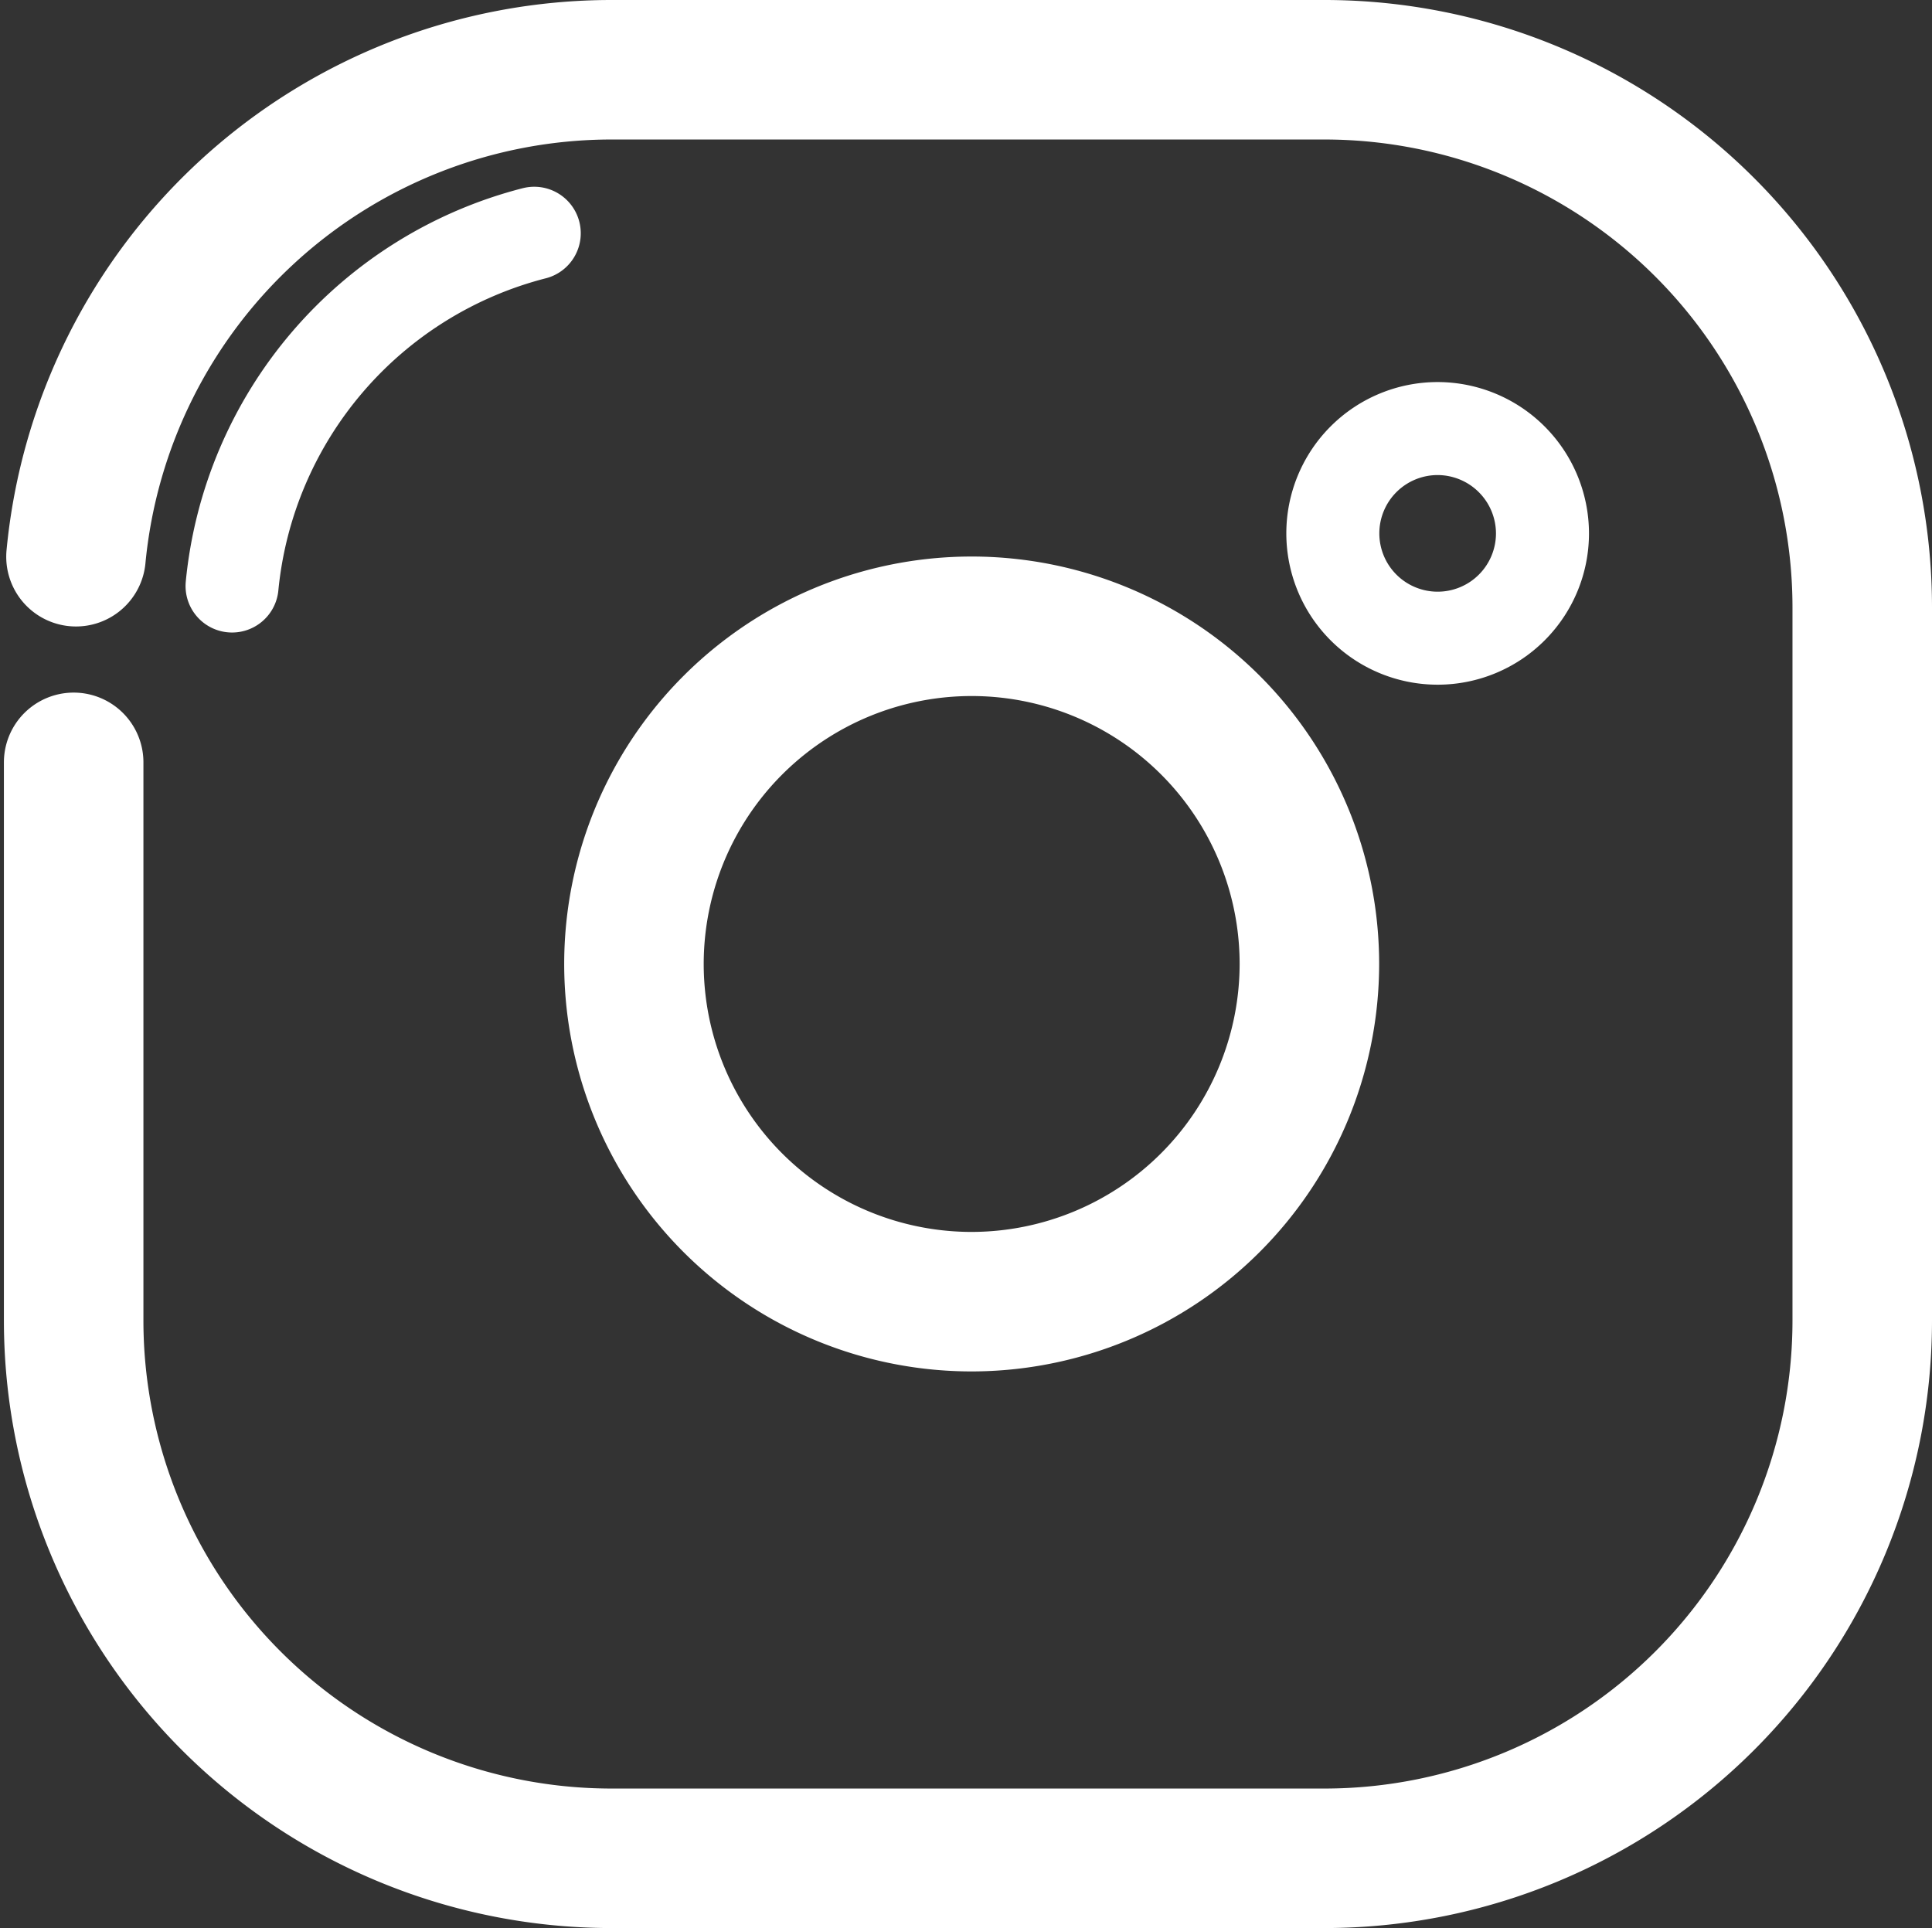
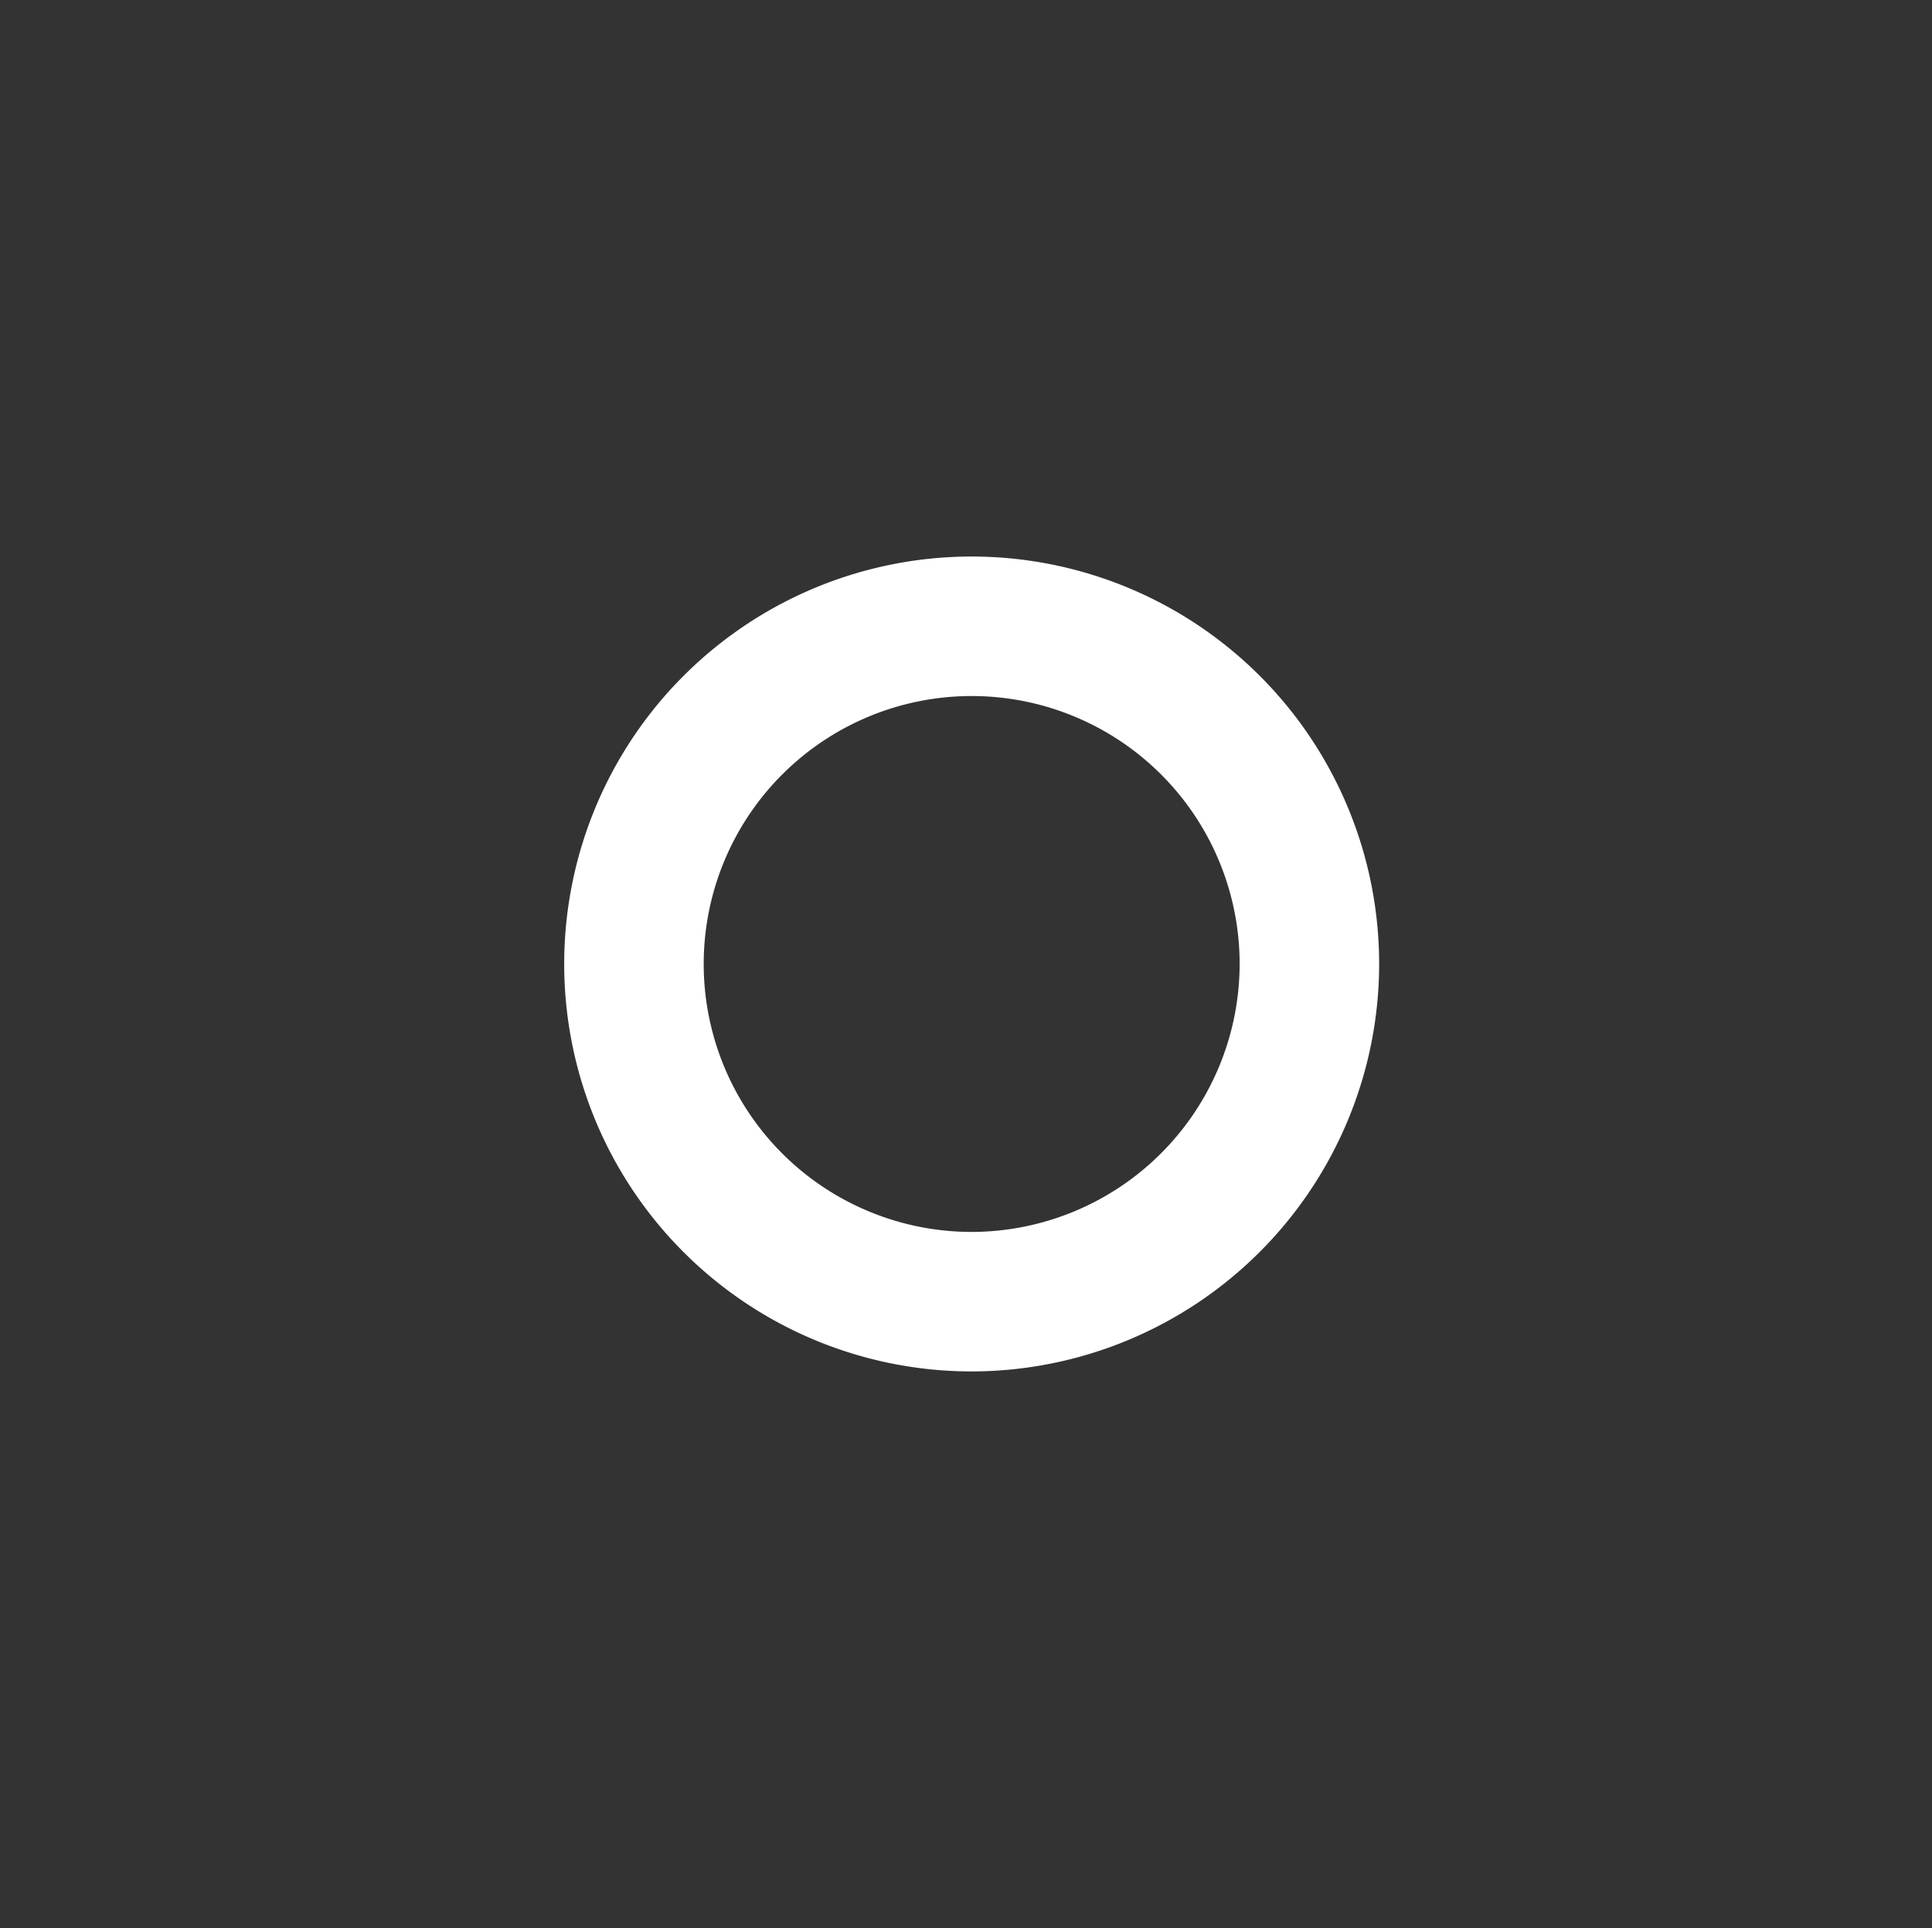
<svg xmlns="http://www.w3.org/2000/svg" width="20.772" height="20.731" viewBox="0 0 20.772 20.731">
  <rect x="0" y="0" width="20.772" height="20.731" fill="#333333" stroke="none" />
  <g id="Group_1776" data-name="Group 1776" transform="translate(-1887.774 -592.678)">
-     <path id="Path_699" data-name="Path 699" d="M301.272,16.026a1.127,1.127,0,1,0,1.127,1.128A1.129,1.129,0,0,0,301.272,16.026Z" transform="translate(1601.959 581.26)" fill="none" stroke="#fff" stroke-linecap="round" stroke-linejoin="round" stroke-width="1" />
    <path id="Path_700" data-name="Path 700" d="M276.662,30.959a3.631,3.631,0,1,1,3.631-3.63A3.635,3.635,0,0,1,276.662,30.959Z" transform="translate(1621.559 575.715)" fill="none" stroke="#fff" stroke-linecap="round" stroke-linejoin="round" stroke-width="1.5" />
-     <path id="Path_701" data-name="Path 701" d="M251.331,7.344a5.785,5.785,0,0,1,5.752-5.236h7.677a5.783,5.783,0,0,1,5.776,5.776v7.678a5.783,5.783,0,0,1-5.776,5.777h-7.677a5.784,5.784,0,0,1-5.777-5.777V9.555" transform="translate(1637.26 591.32)" fill="none" stroke="#fff" stroke-linecap="round" stroke-linejoin="round" stroke-width="1.5" />
-     <path id="Path_702" data-name="Path 702" d="M257.451,12.243A4.351,4.351,0,0,1,260.7,8.45" transform="translate(1632.818 586.736)" fill="none" stroke="#fff" stroke-linecap="round" stroke-linejoin="round" stroke-width="1" />
  </g>
</svg>